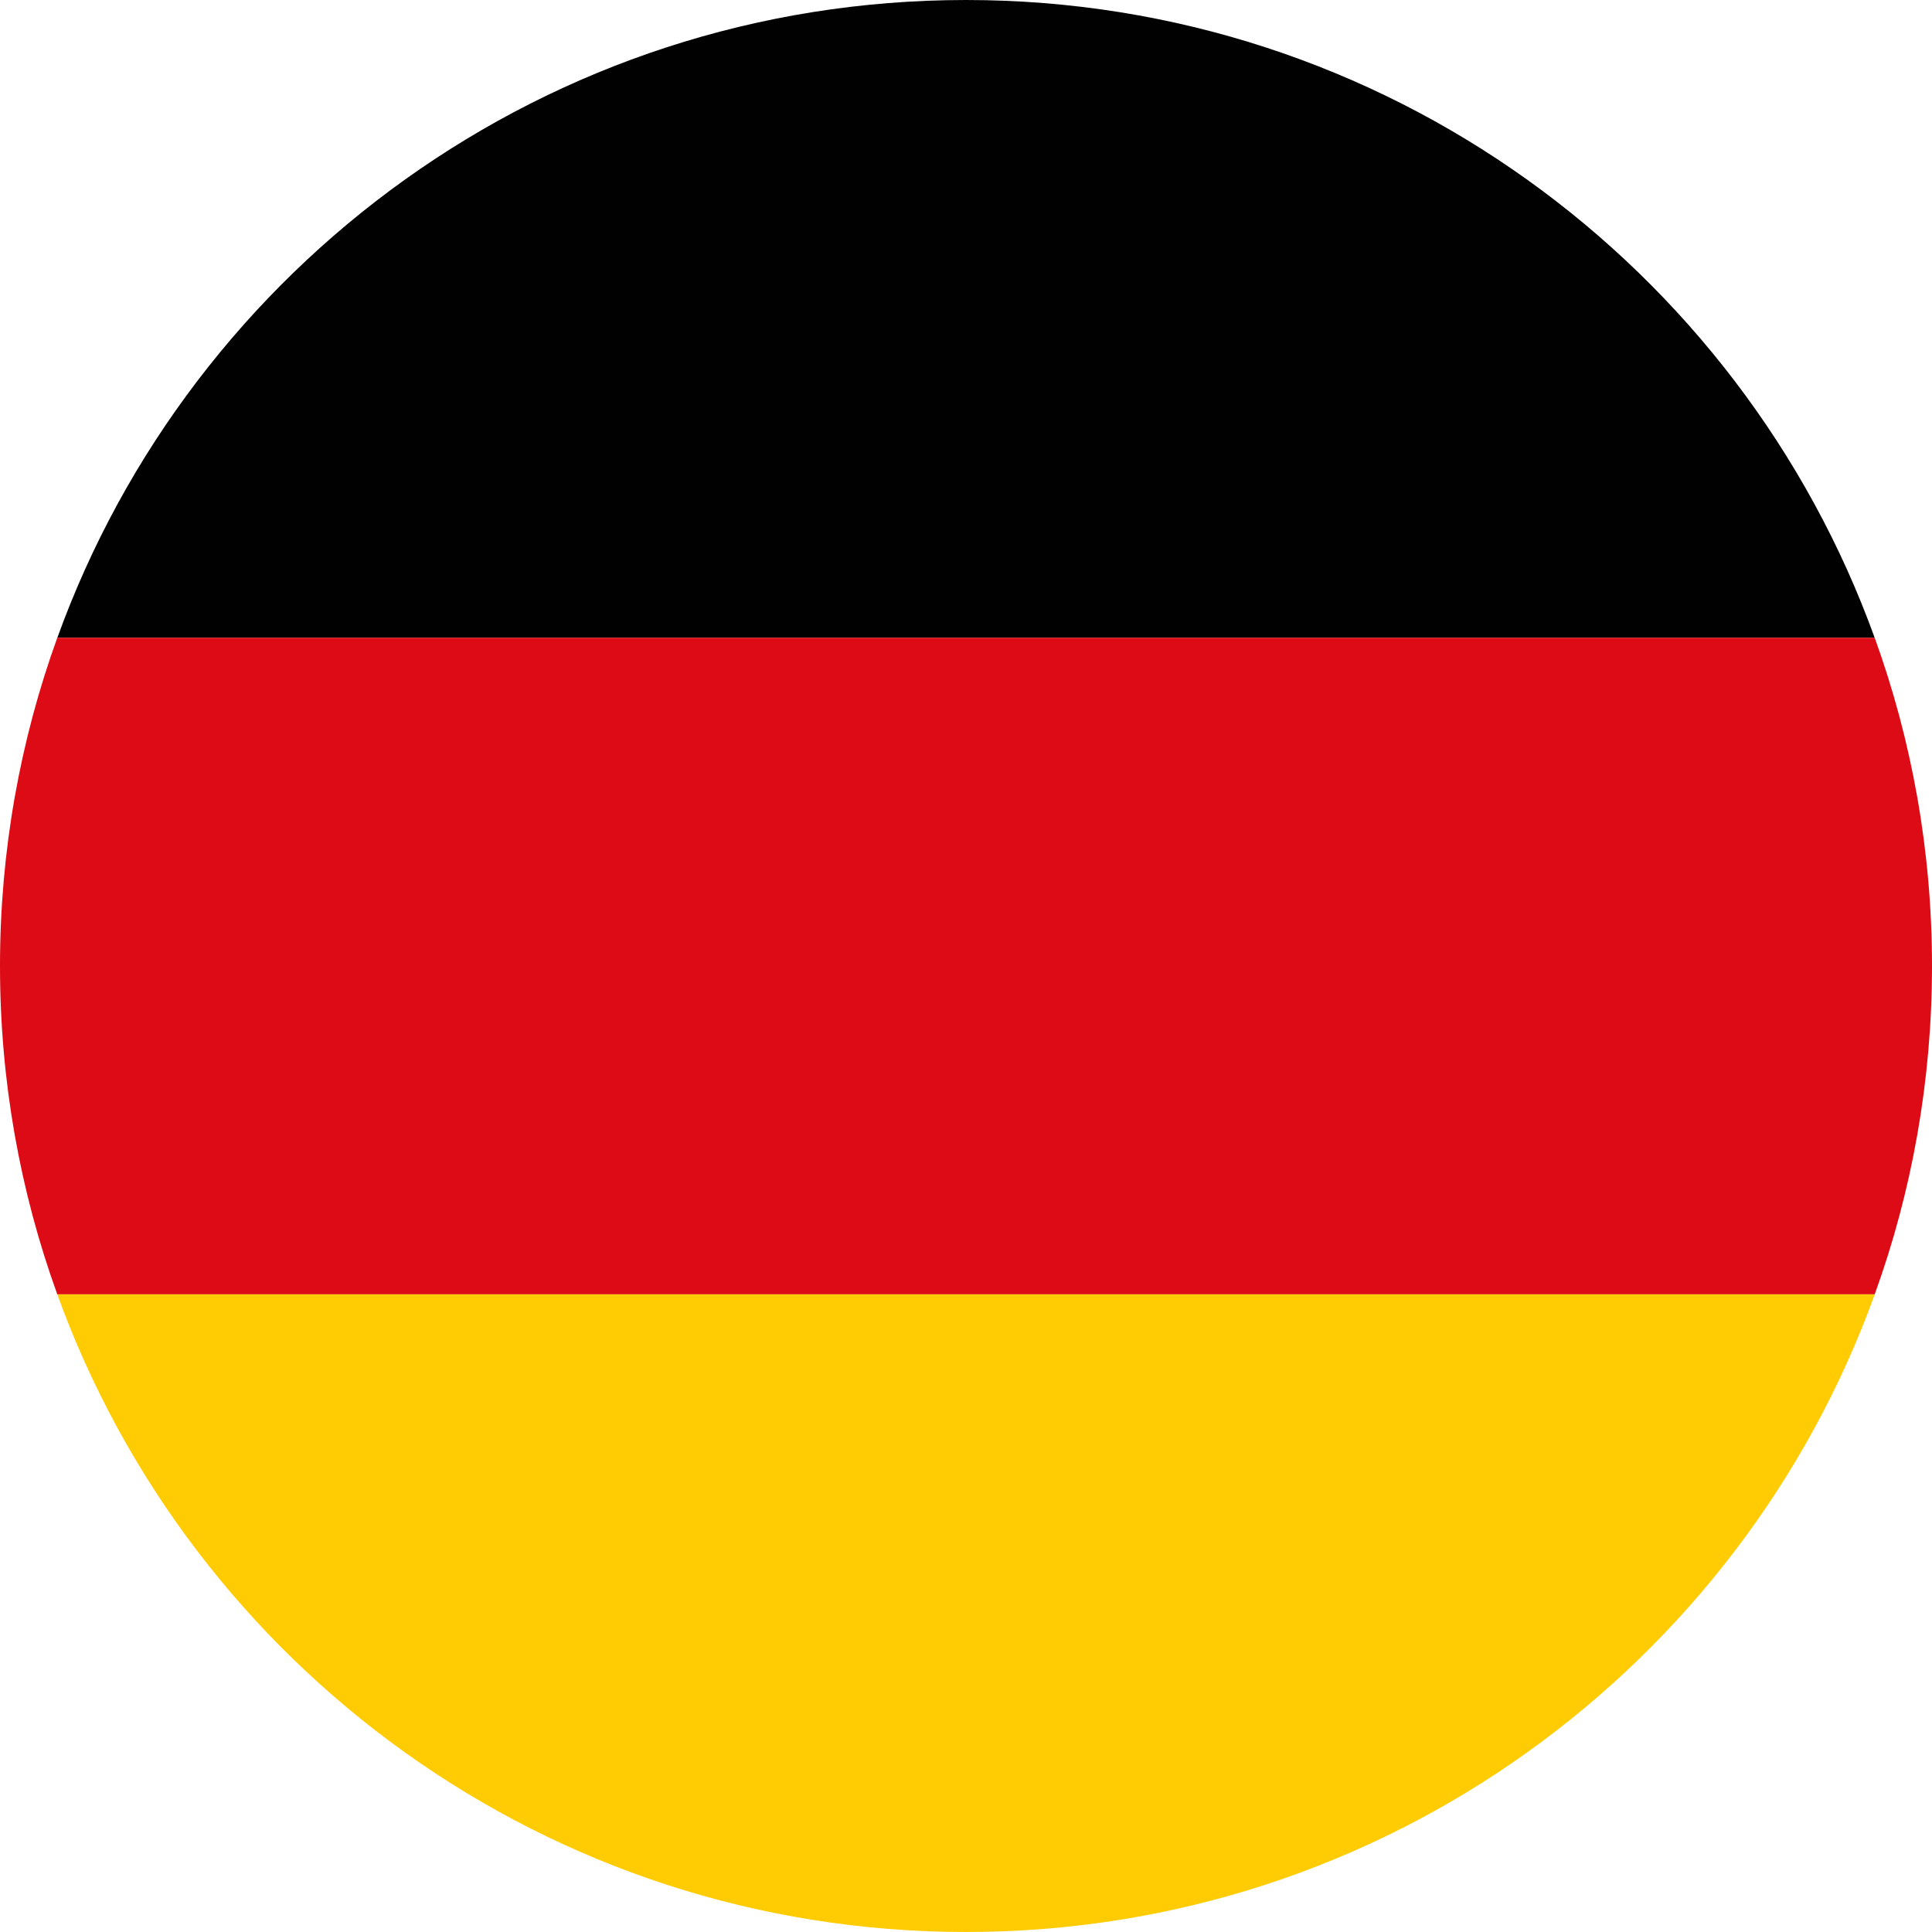
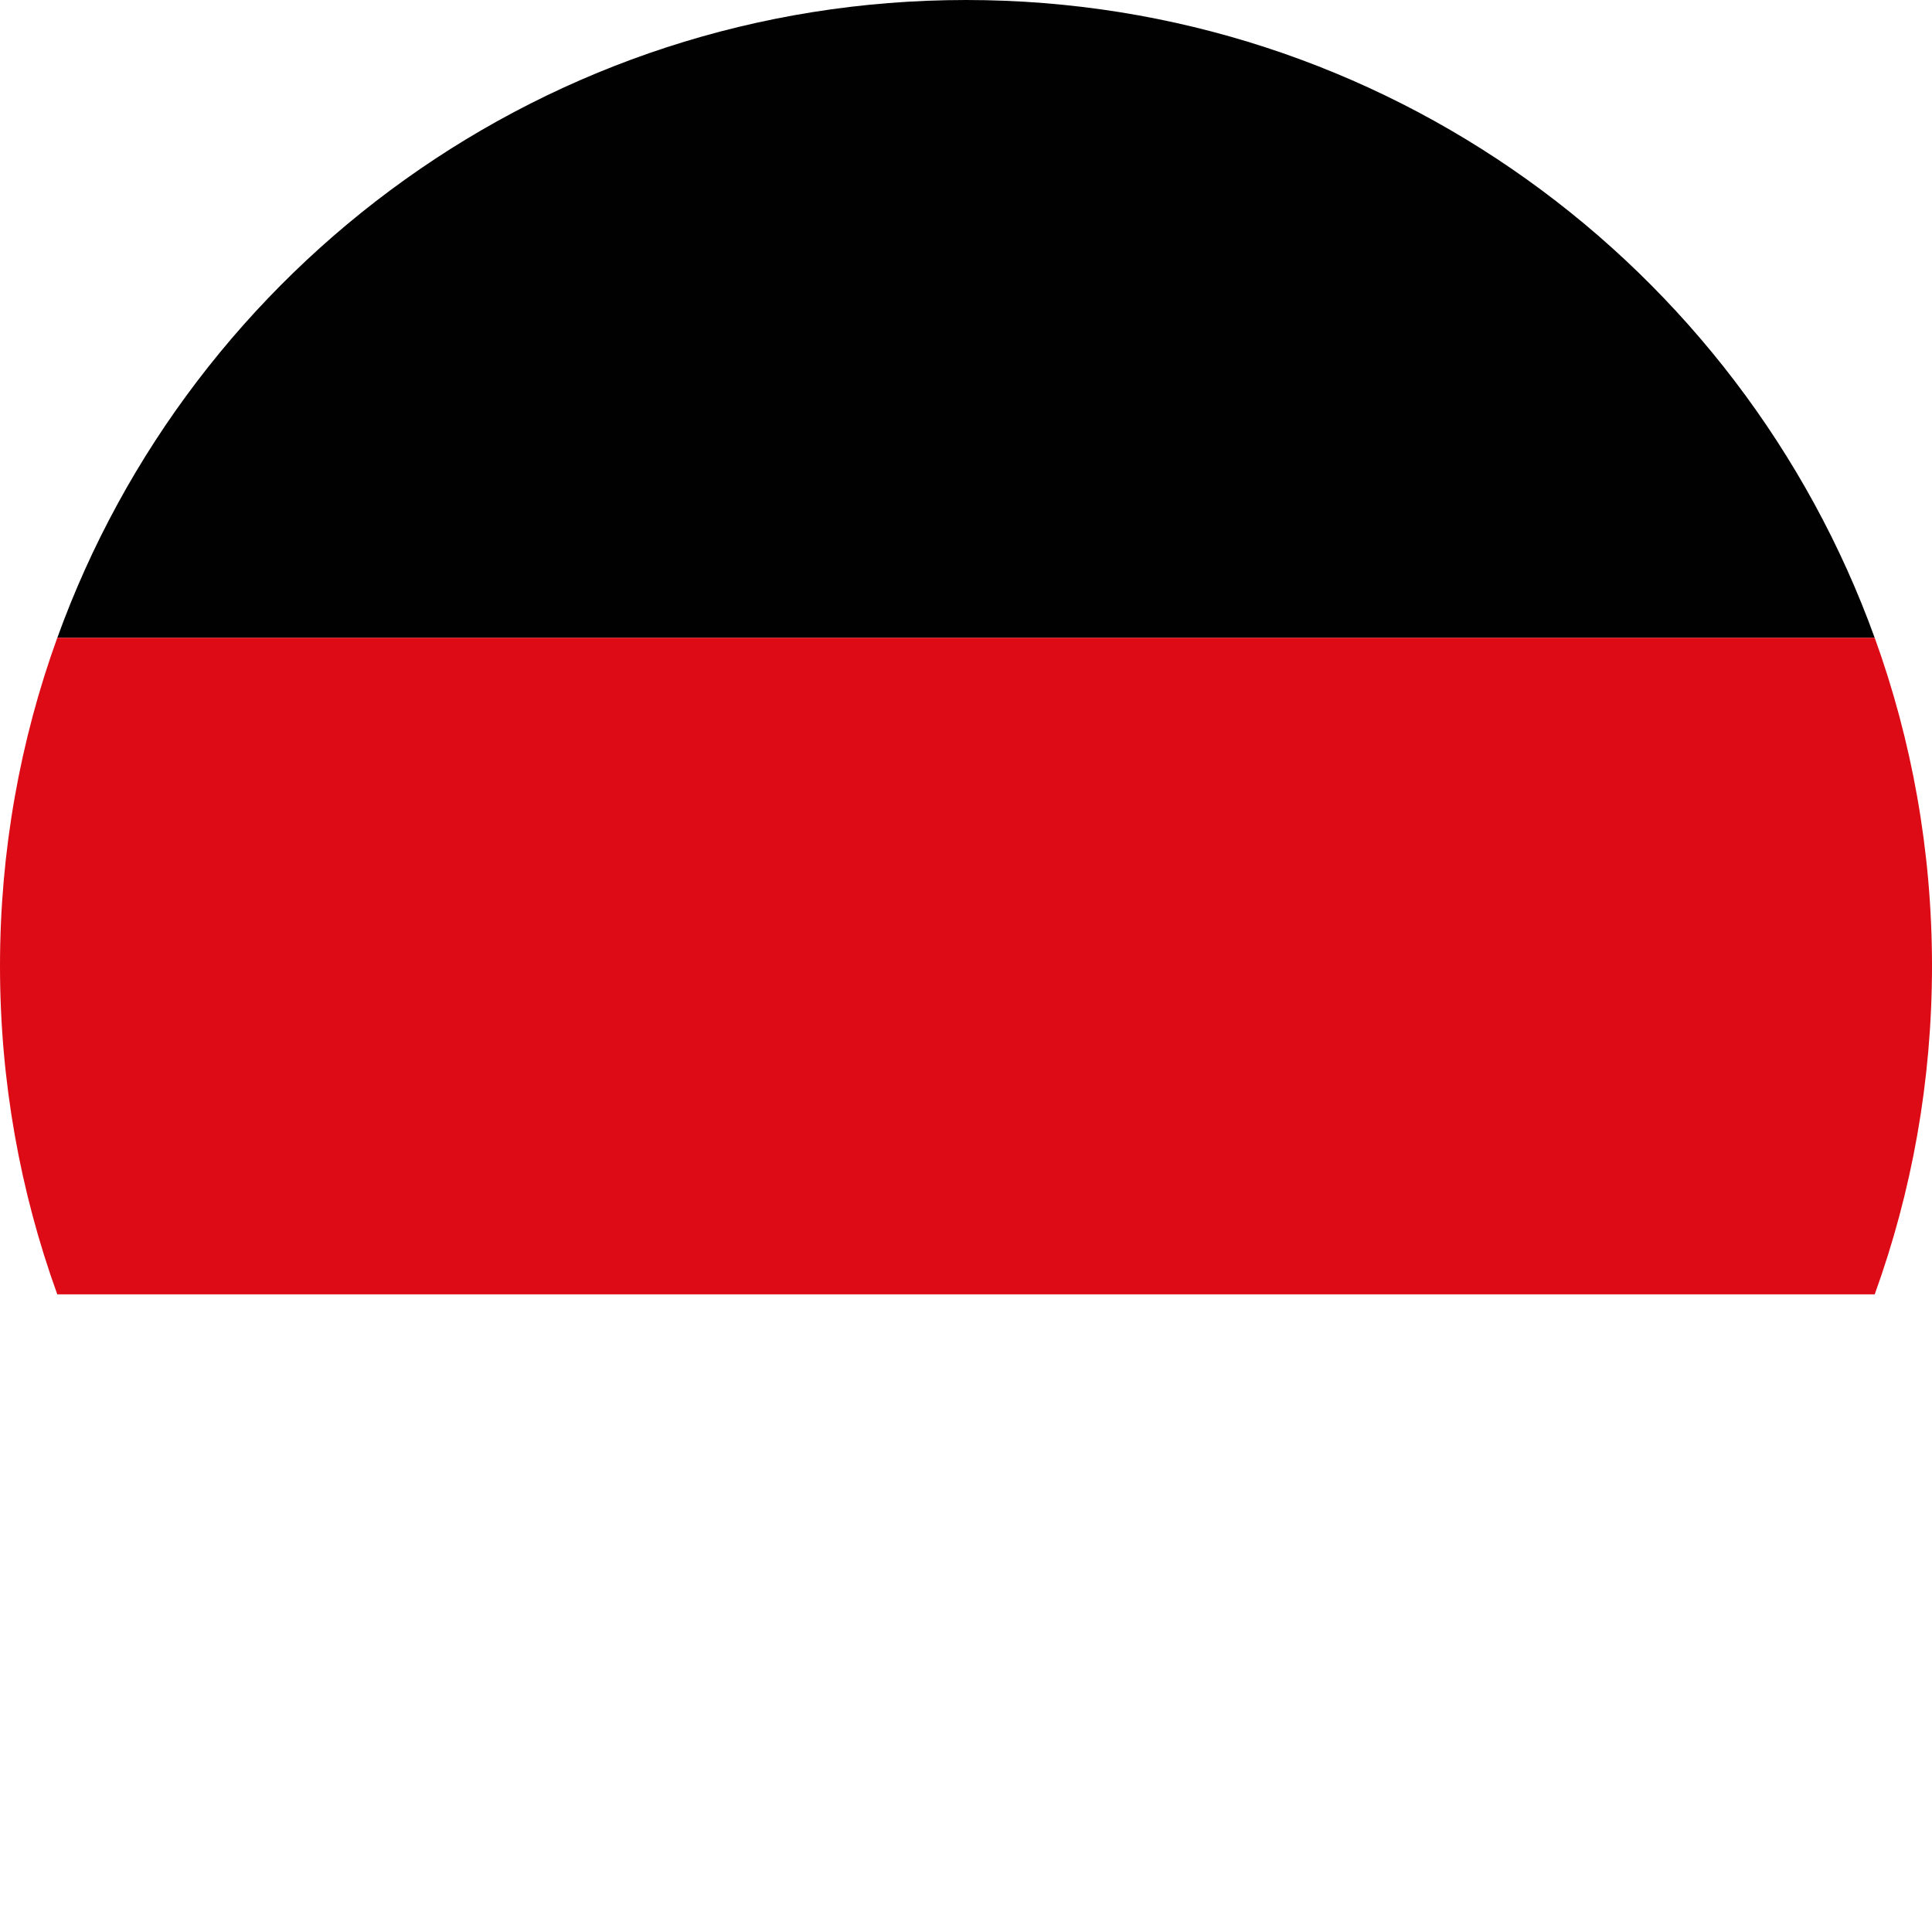
<svg xmlns="http://www.w3.org/2000/svg" id="Layer_2" data-name="Layer 2" viewBox="0 0 512 512">
  <defs>
    <style> .cls-1 { fill: #ffcc03; } .cls-1, .cls-2, .cls-3 { stroke-width: 0px; } .cls-2 { fill: #010101; } .cls-3 { fill: #dd0b15; } </style>
  </defs>
  <g id="Layer_1-2" data-name="Layer 1">
    <g>
      <path class="cls-2" d="M496.81,169.02H15.19C50.78,70.46,145.16,0,256.01,0s205.21,70.46,240.8,169.02Z" />
      <path class="cls-3" d="M512,255.99c0,30.55-5.35,59.85-15.18,87.02H15.18C5.35,315.84,0,286.54,0,255.99s5.36-59.81,15.18-86.97h481.64c9.82,27.16,15.18,56.44,15.18,86.97Z" />
-       <path class="cls-1" d="M496.82,343.01H15.18c35.62,98.56,130,168.99,240.83,168.99s205.21-70.43,240.82-168.99Z" />
    </g>
  </g>
</svg>